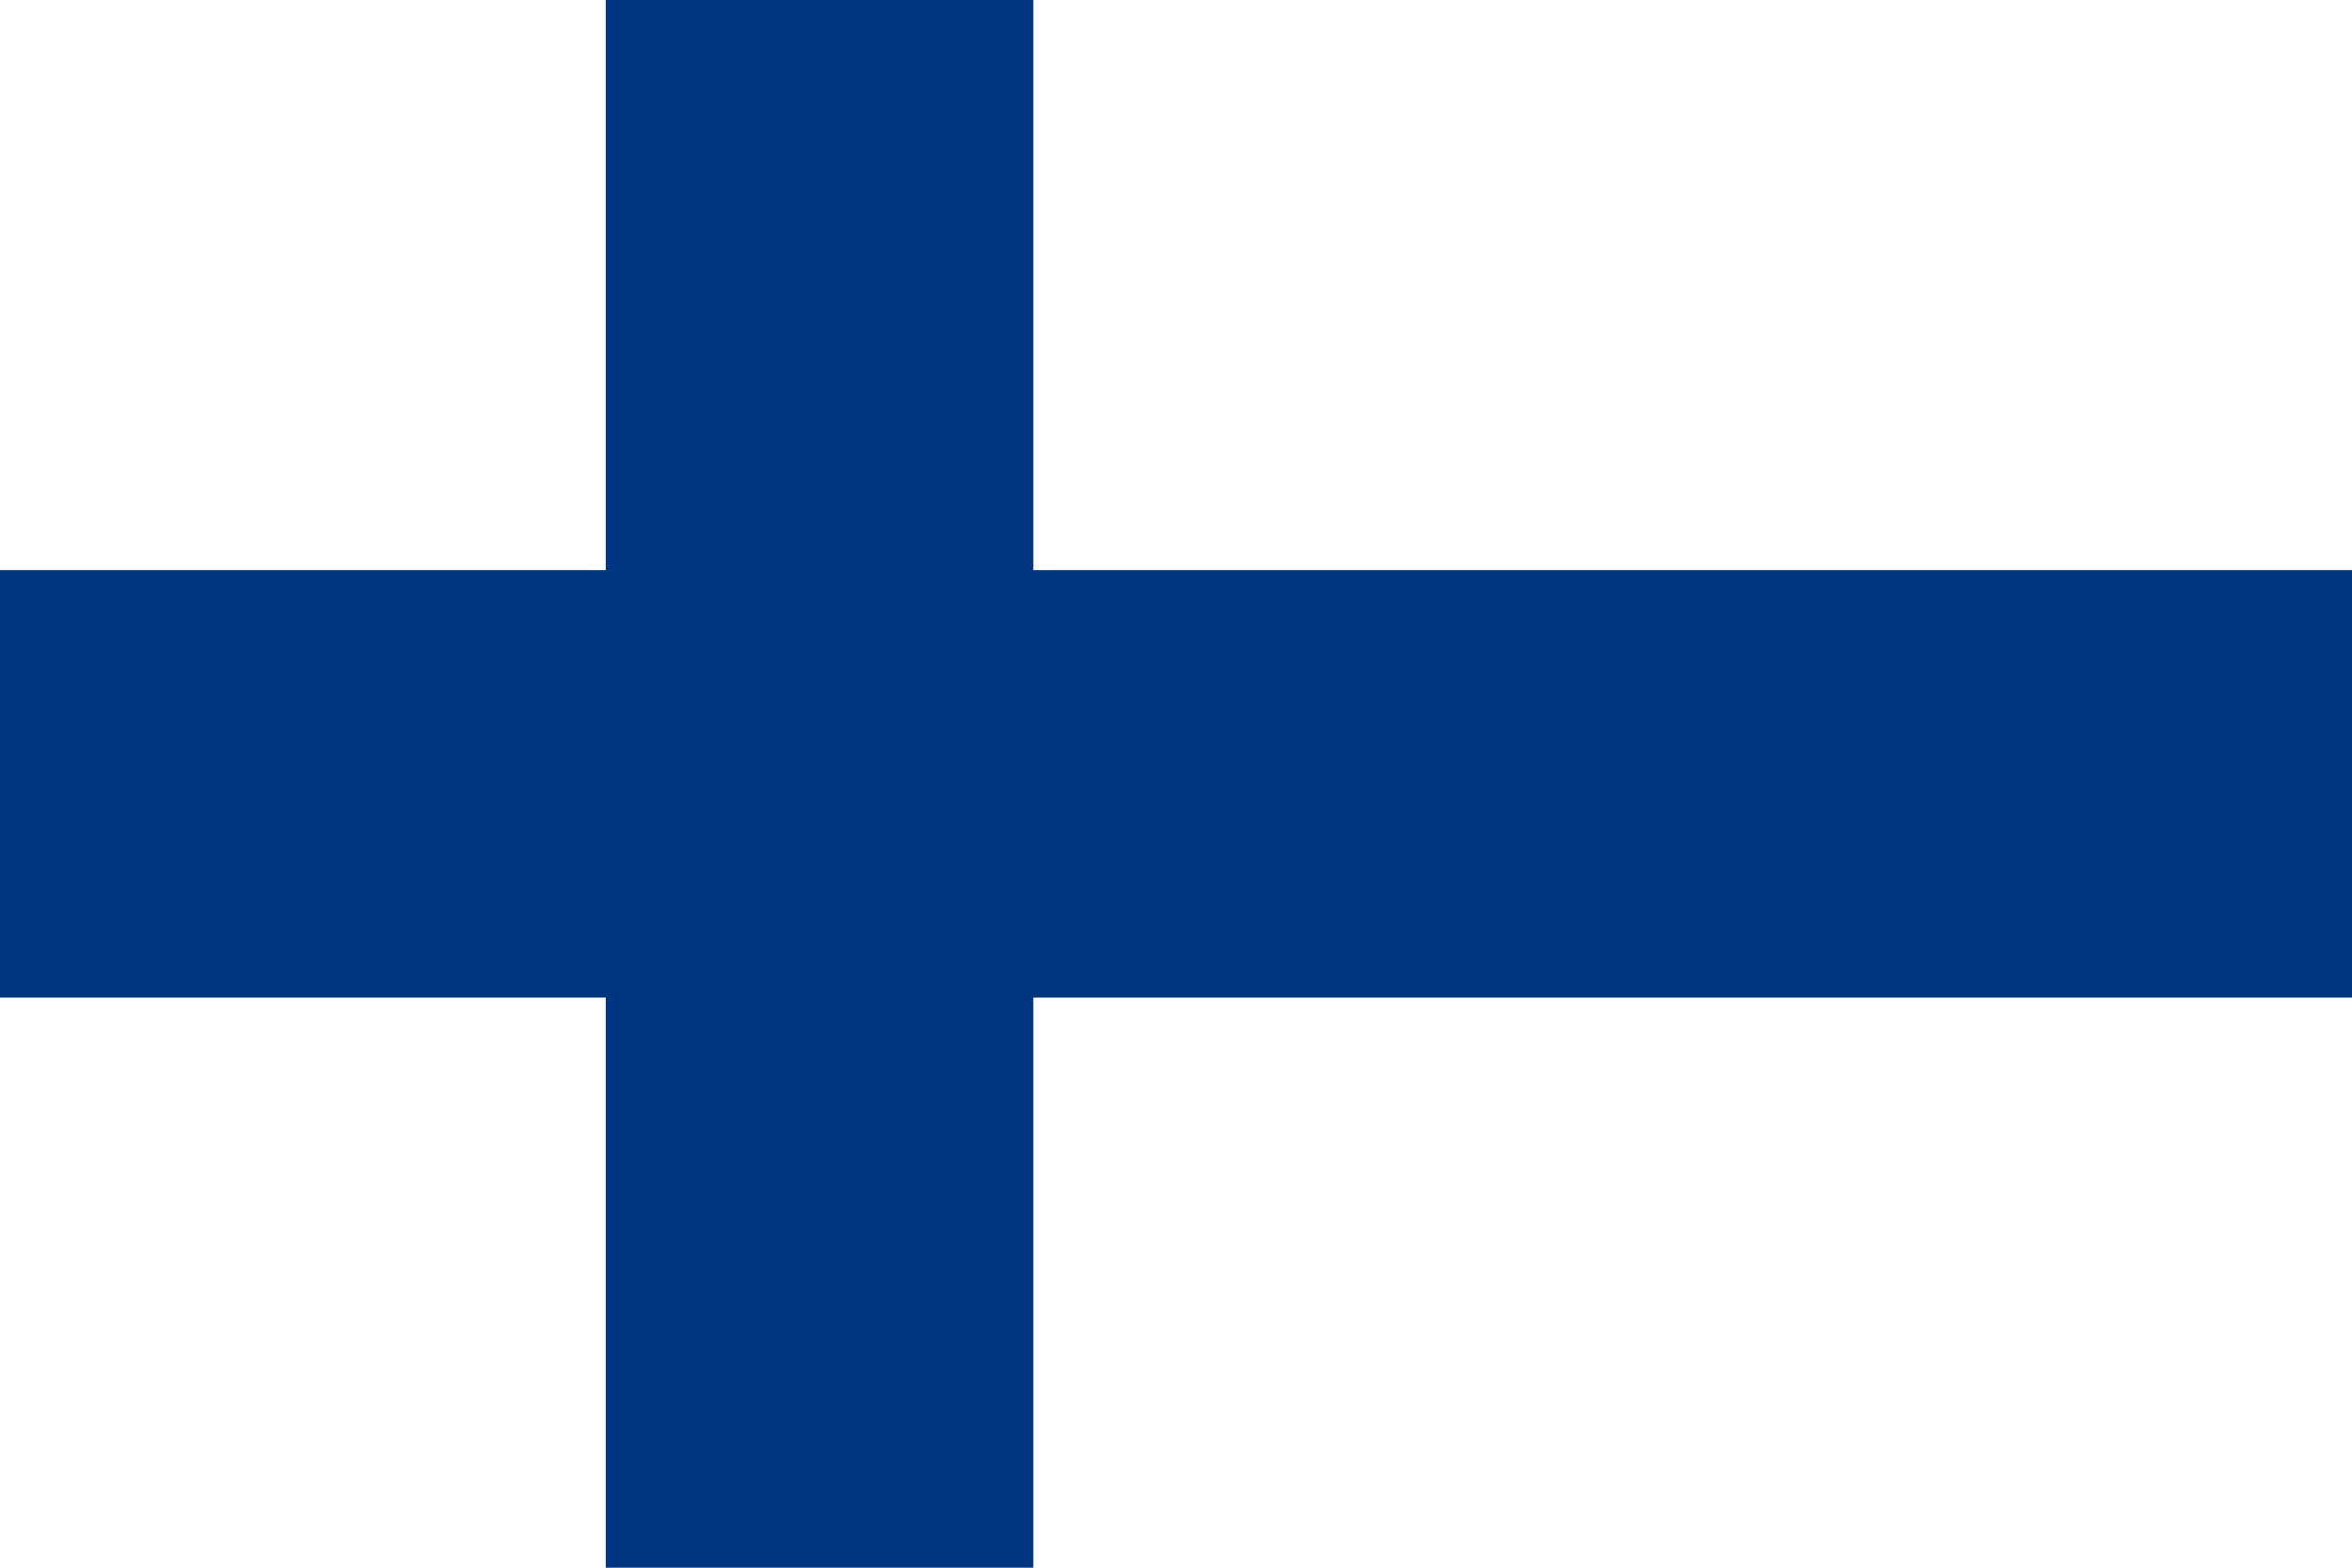
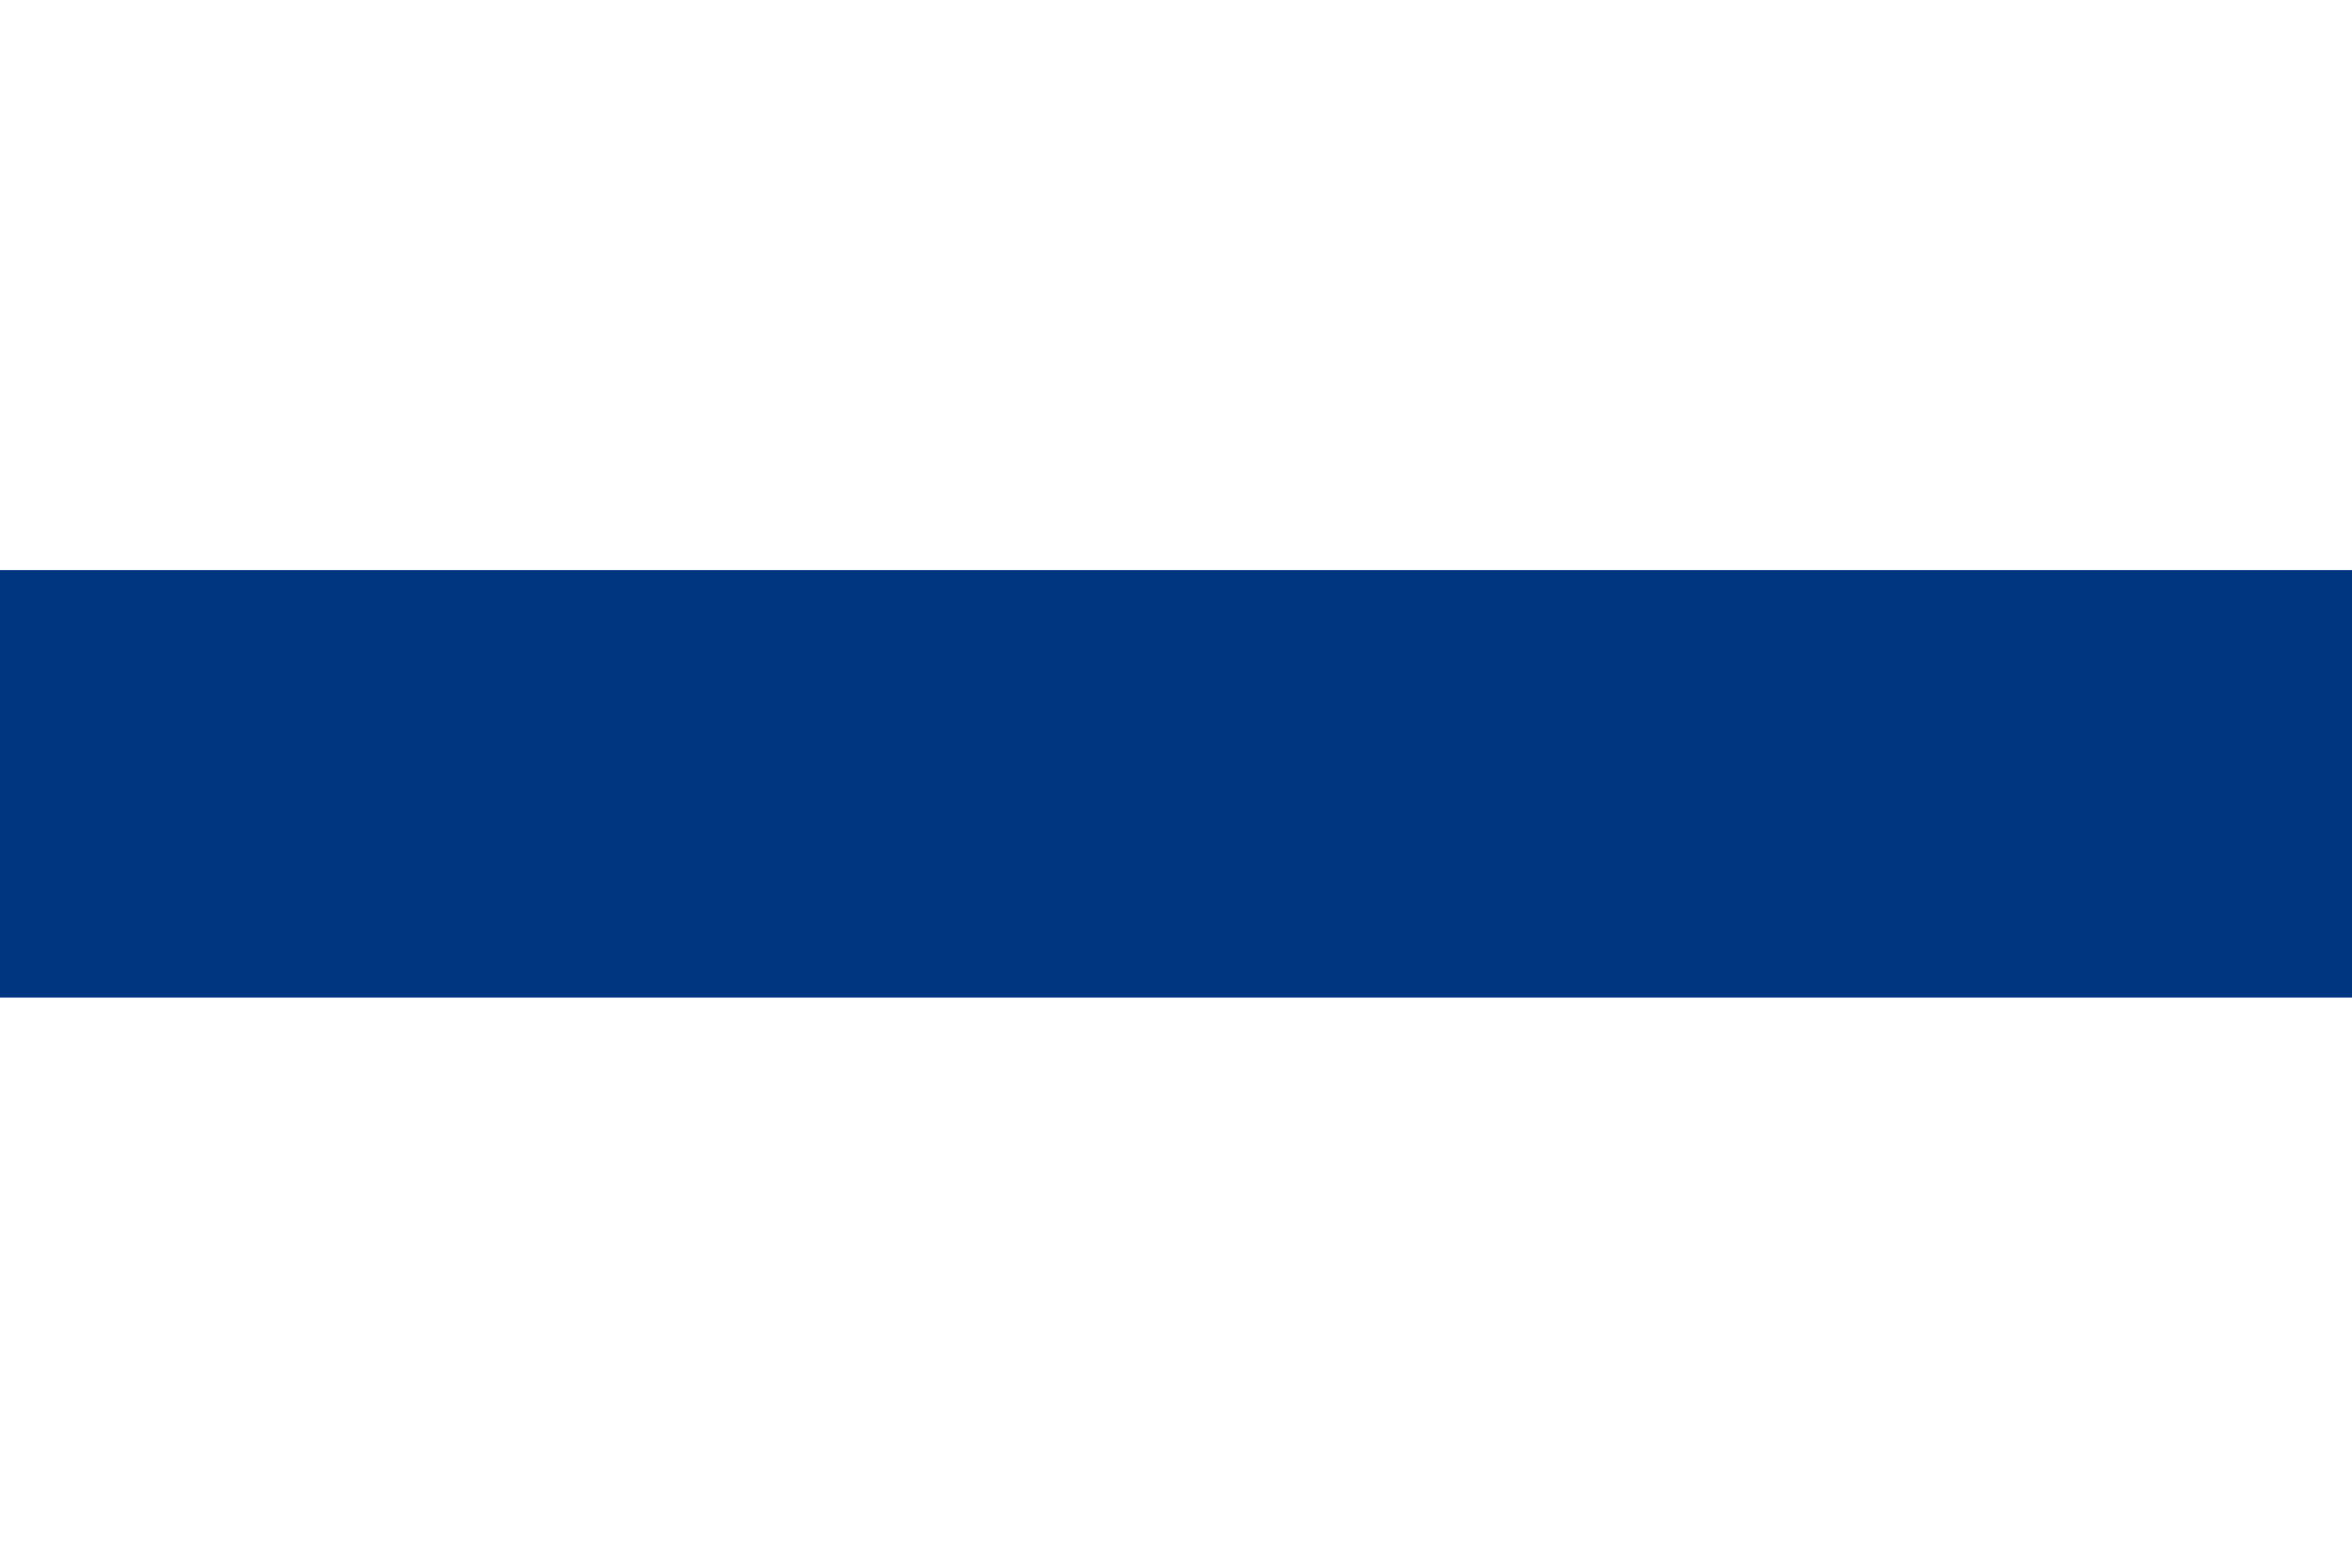
<svg xmlns="http://www.w3.org/2000/svg" id="Ebene_1" version="1.1" viewBox="0 0 450 300">
  <defs>
    <style>
      .st0 {
        fill: #fff;
      }

      .st1 {
        fill: #003580;
      }
    </style>
  </defs>
-   <path class="st0" d="M0,0h450v300H0V0Z" />
  <path class="st1" d="M0,109.1h450v81.8H0v-81.8Z" />
-   <path class="st1" d="M115.9,0h81.8v300h-81.8V0Z" />
</svg>